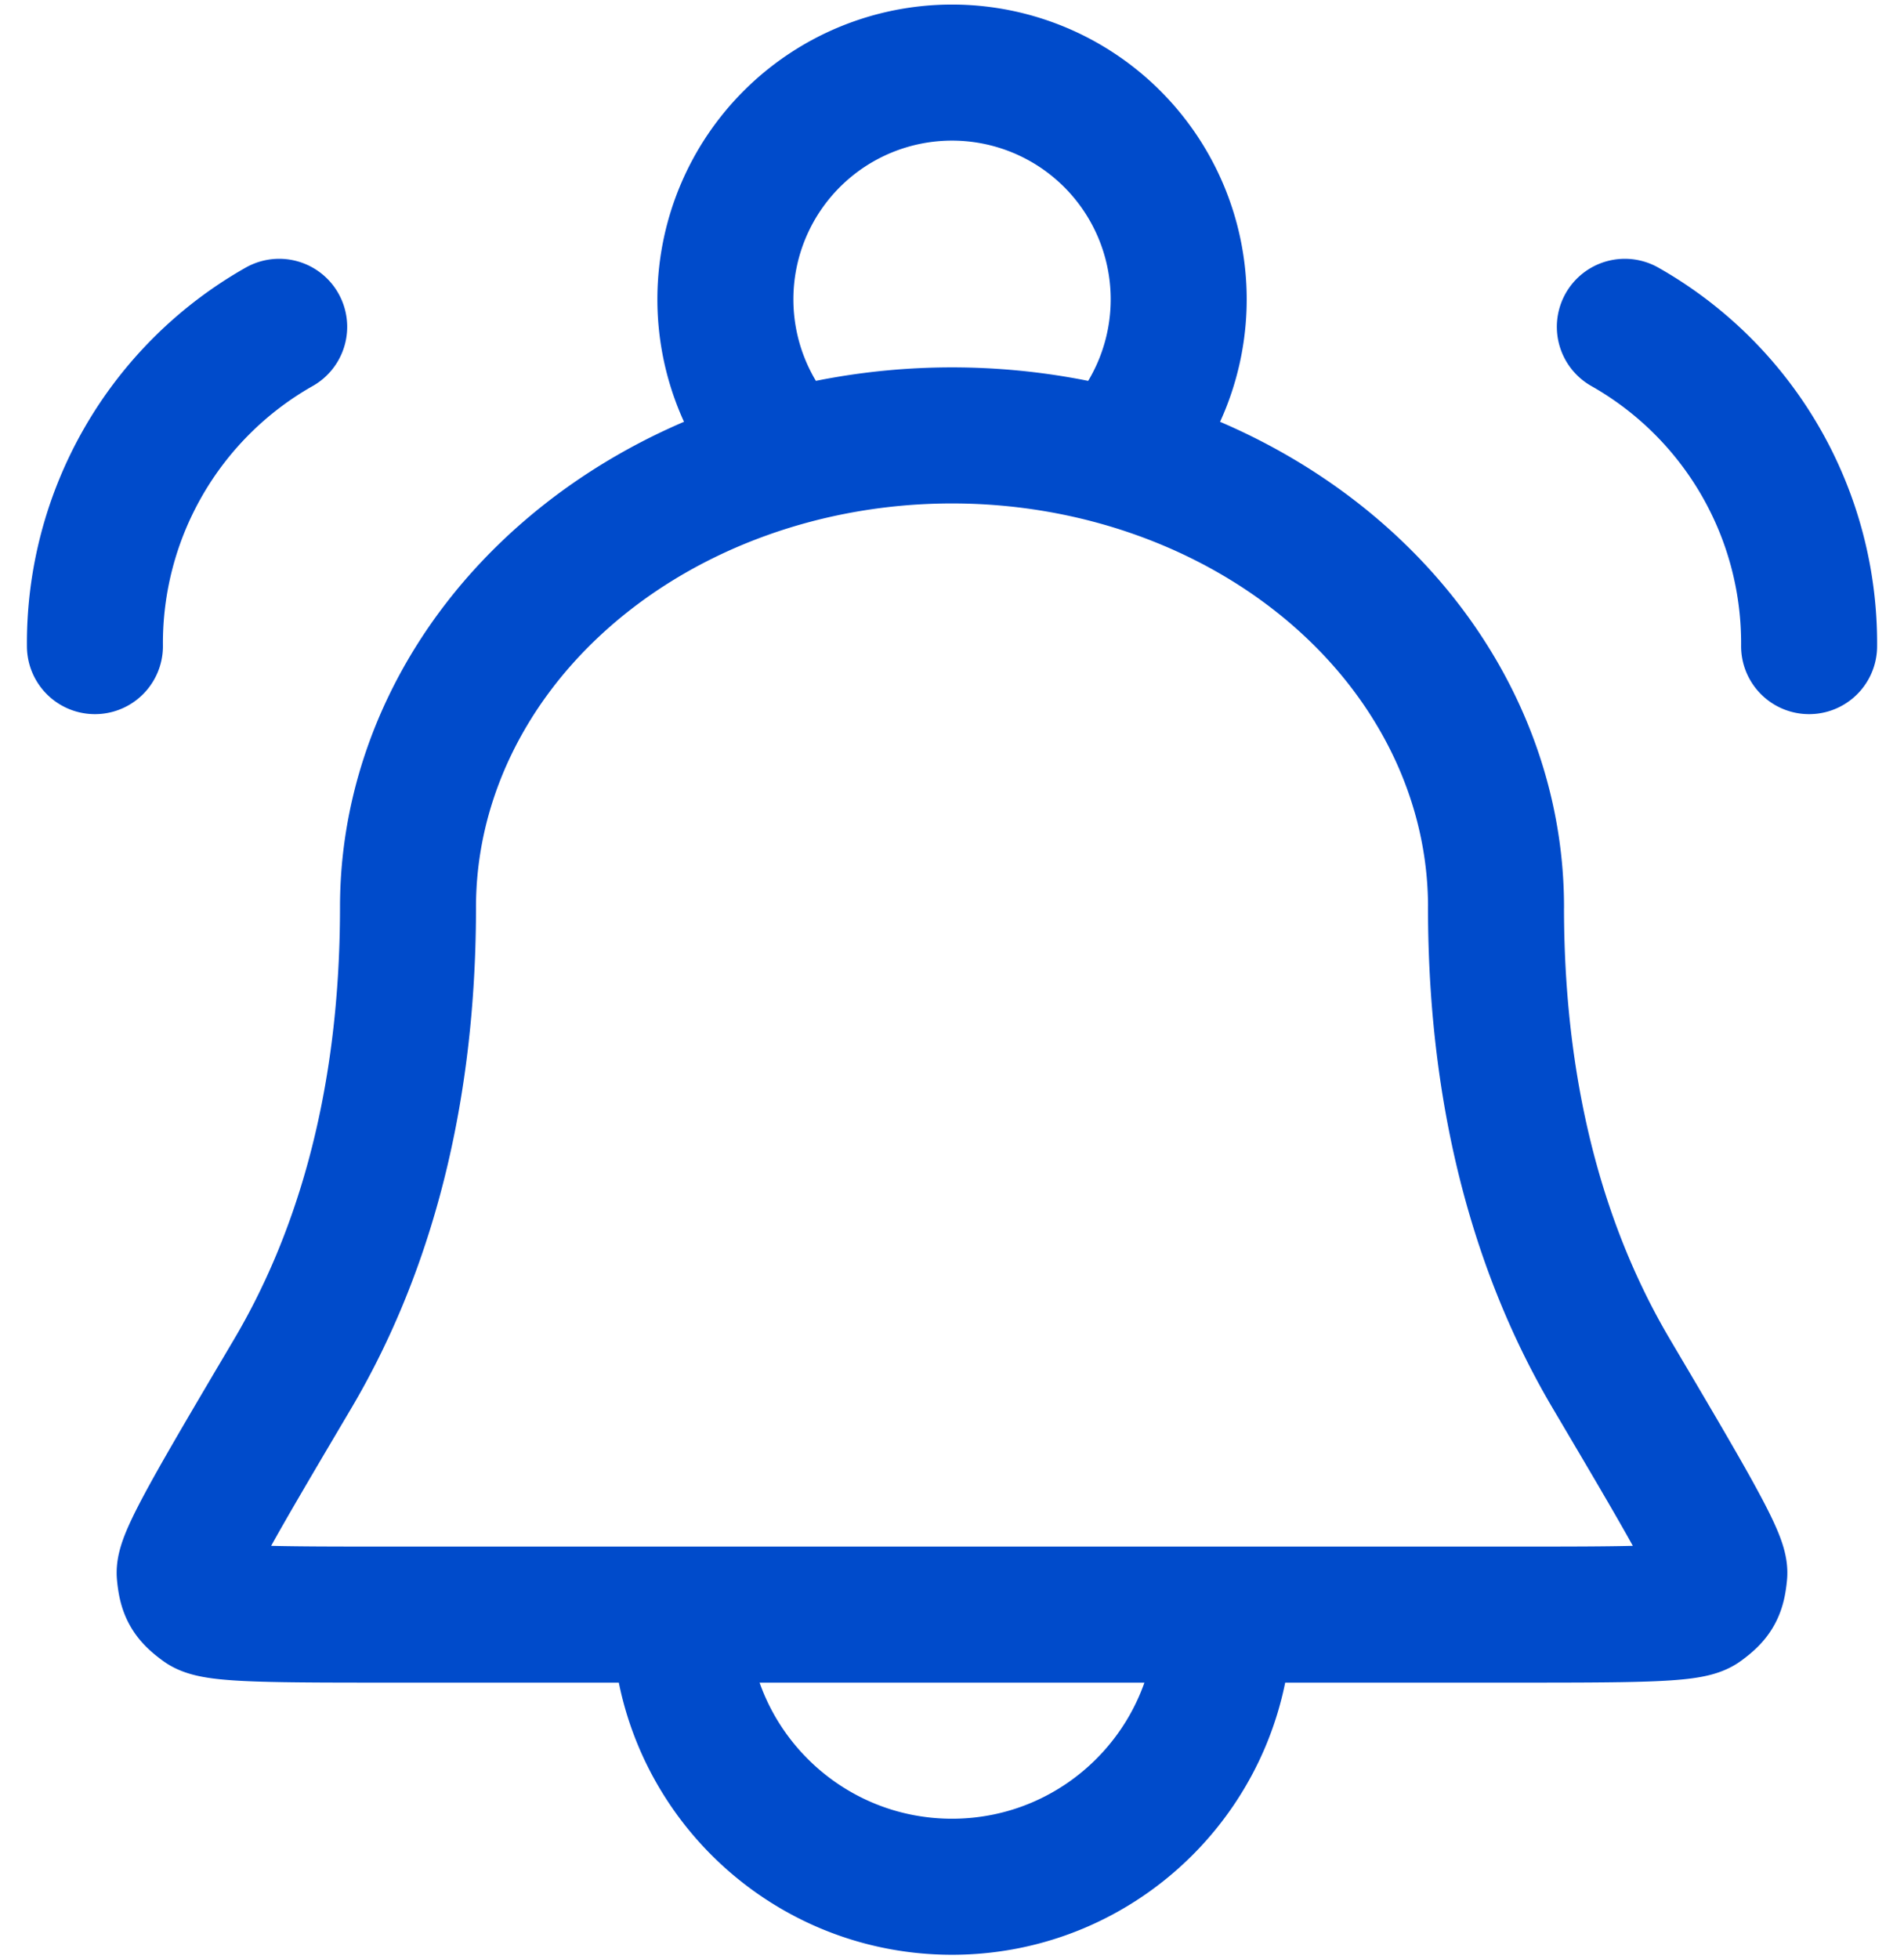
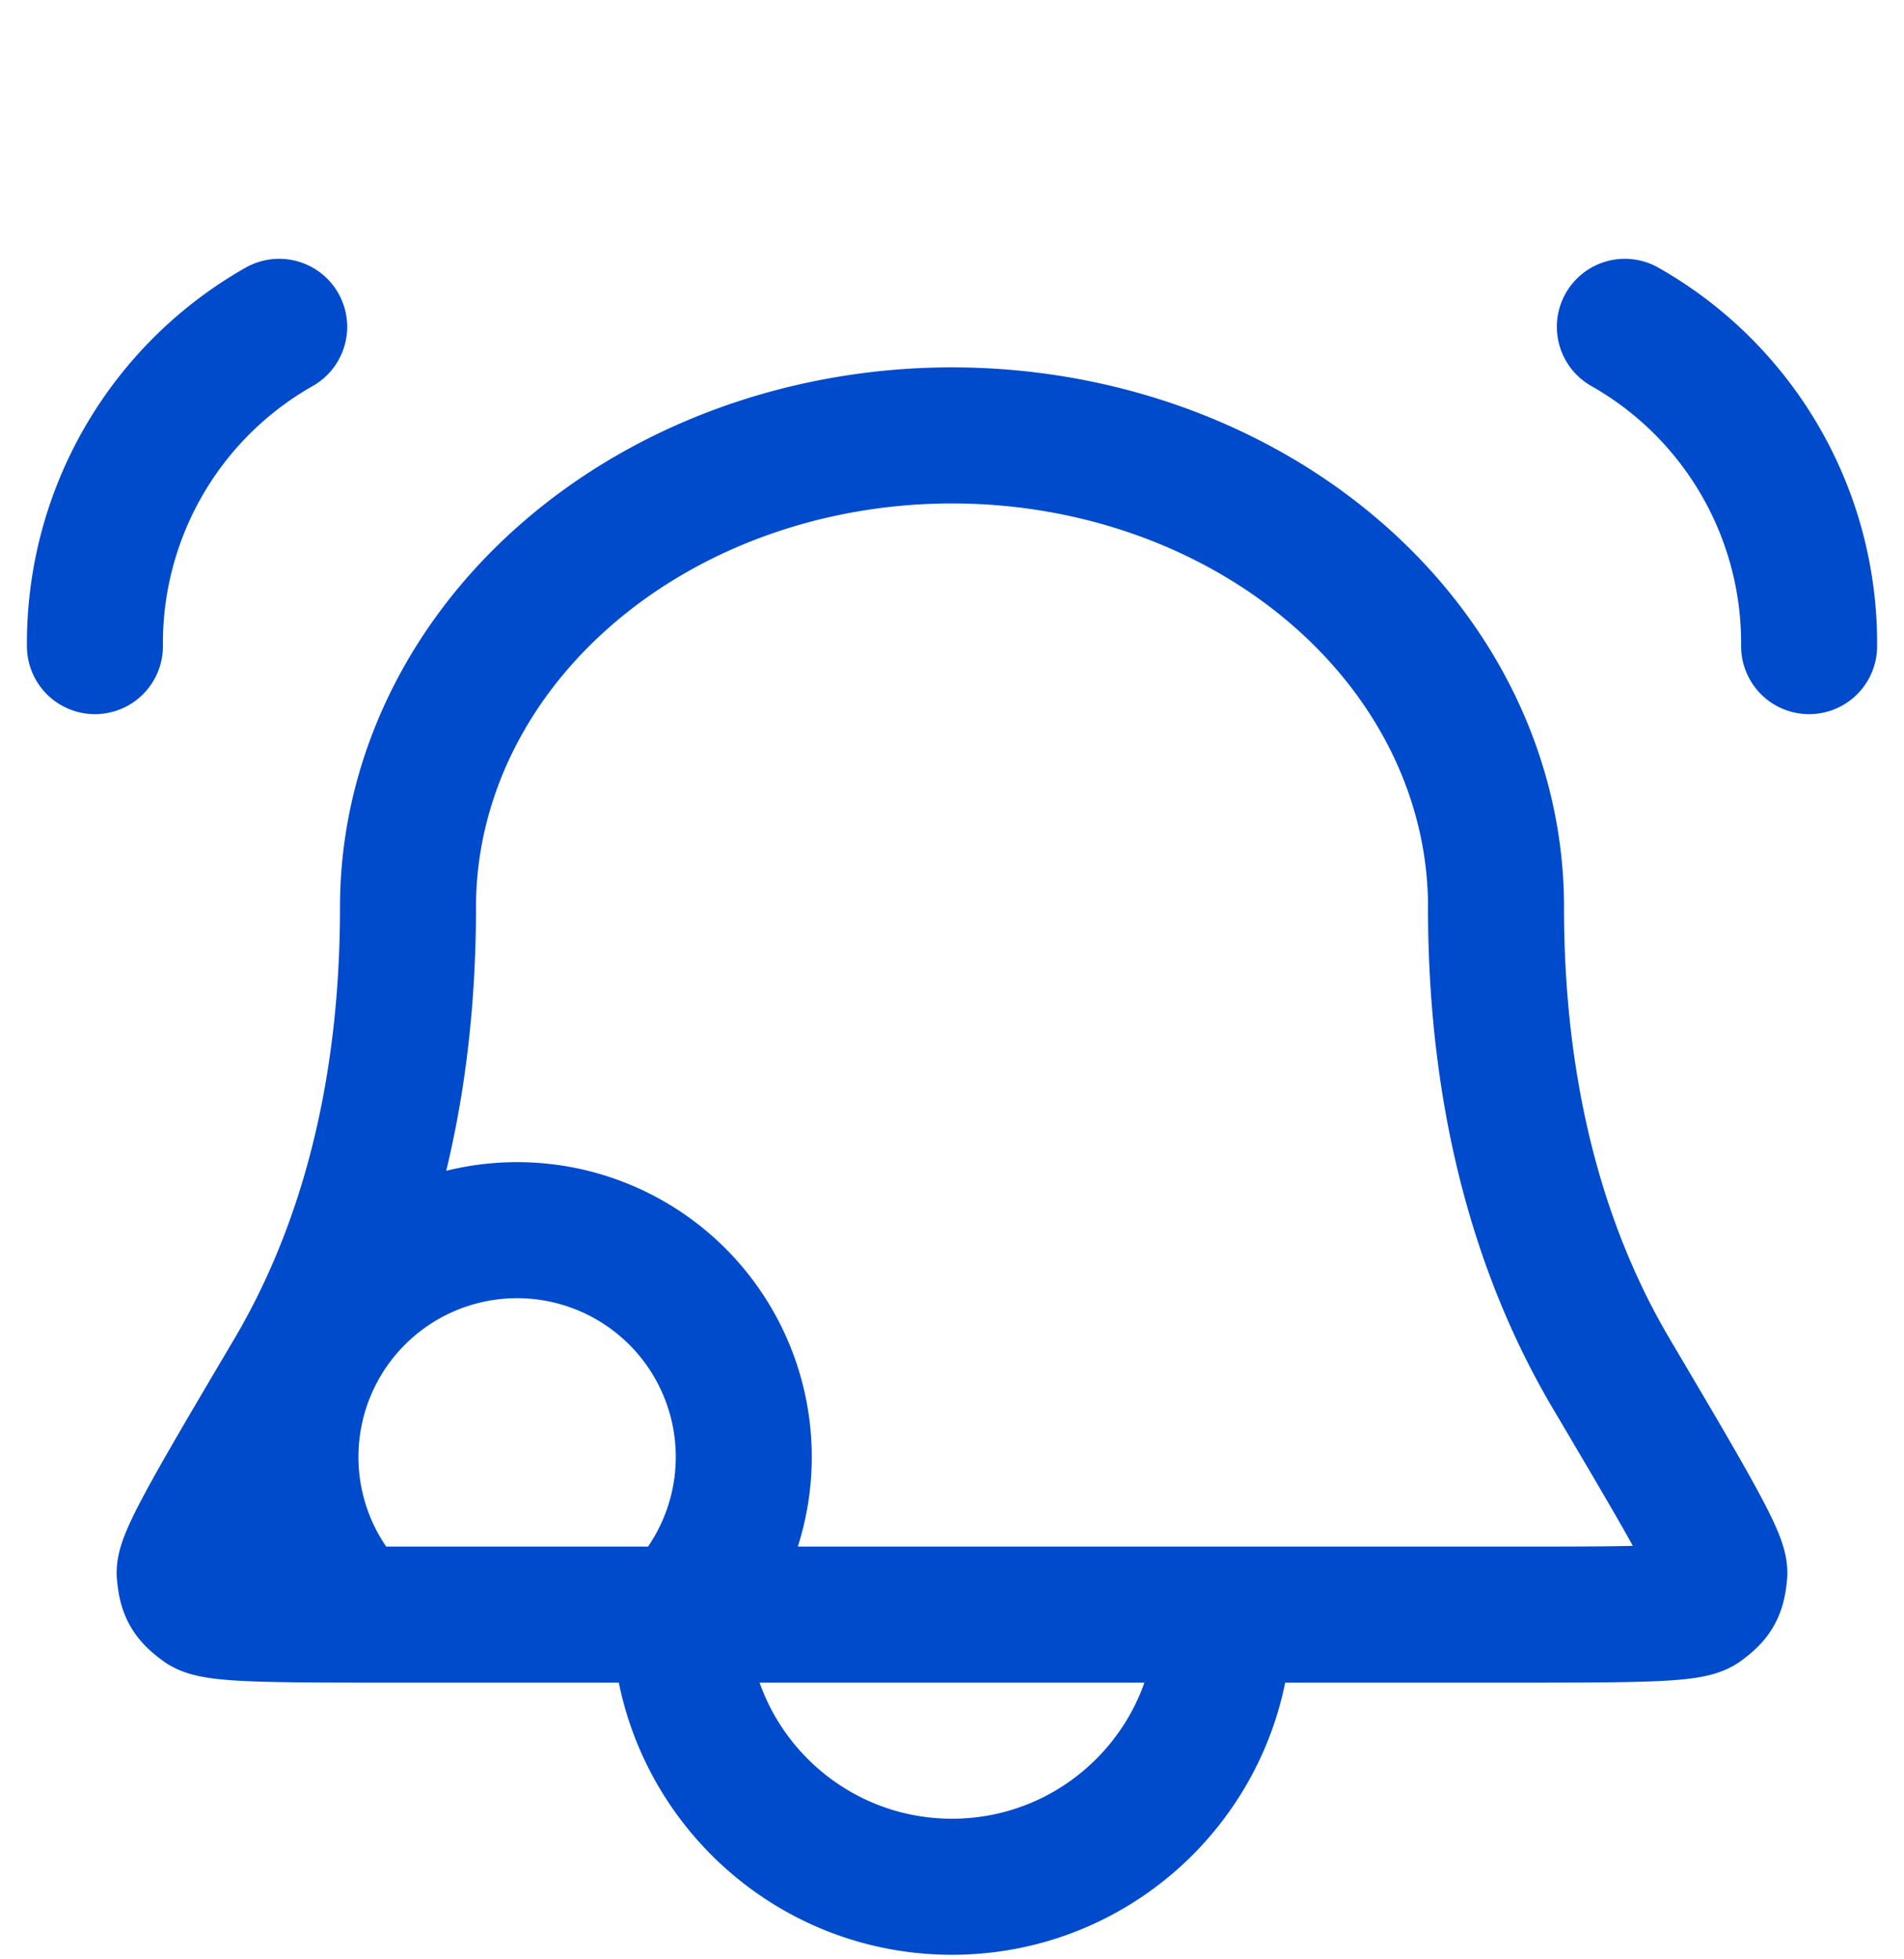
<svg xmlns="http://www.w3.org/2000/svg" width="70" height="72" viewBox="0 0 70 72" fill="none">
-   <path d="M45 59.333c0 5.523-4.476 10-10 10-5.522 0-10-4.477-10-10m15.99-42.538a8.333 8.333 0 1 0-11.977 0M3.49 23.743a13.357 13.357 0 0 1 6.774-11.733m56.247 11.733a13.356 13.356 0 0 0-6.774-11.733m-4.736 21.323c0-4.597-2.107-9.005-5.858-12.256C45.393 17.827 40.305 16 35.001 16s-10.392 1.826-14.142 5.077C17.108 24.327 15 28.737 15 33.333c0 7.606-1.886 13.169-4.24 17.15-2.682 4.536-4.024 6.804-3.97 7.346.06.62.172.815.674 1.183.44.321 2.648.321 7.063.321h40.945c4.416 0 6.624 0 7.063-.321.503-.368.615-.563.675-1.183.053-.542-1.288-2.81-3.97-7.347C56.887 46.502 55 40.94 55 33.333Z" stroke="#004BCB" stroke-width="5" stroke-linecap="round" stroke-linejoin="round" />
+   <path d="M45 59.333c0 5.523-4.476 10-10 10-5.522 0-10-4.477-10-10a8.333 8.333 0 1 0-11.977 0M3.49 23.743a13.357 13.357 0 0 1 6.774-11.733m56.247 11.733a13.356 13.356 0 0 0-6.774-11.733m-4.736 21.323c0-4.597-2.107-9.005-5.858-12.256C45.393 17.827 40.305 16 35.001 16s-10.392 1.826-14.142 5.077C17.108 24.327 15 28.737 15 33.333c0 7.606-1.886 13.169-4.24 17.15-2.682 4.536-4.024 6.804-3.97 7.346.06.62.172.815.674 1.183.44.321 2.648.321 7.063.321h40.945c4.416 0 6.624 0 7.063-.321.503-.368.615-.563.675-1.183.053-.542-1.288-2.81-3.97-7.347C56.887 46.502 55 40.94 55 33.333Z" stroke="#004BCB" stroke-width="5" stroke-linecap="round" stroke-linejoin="round" />
</svg>